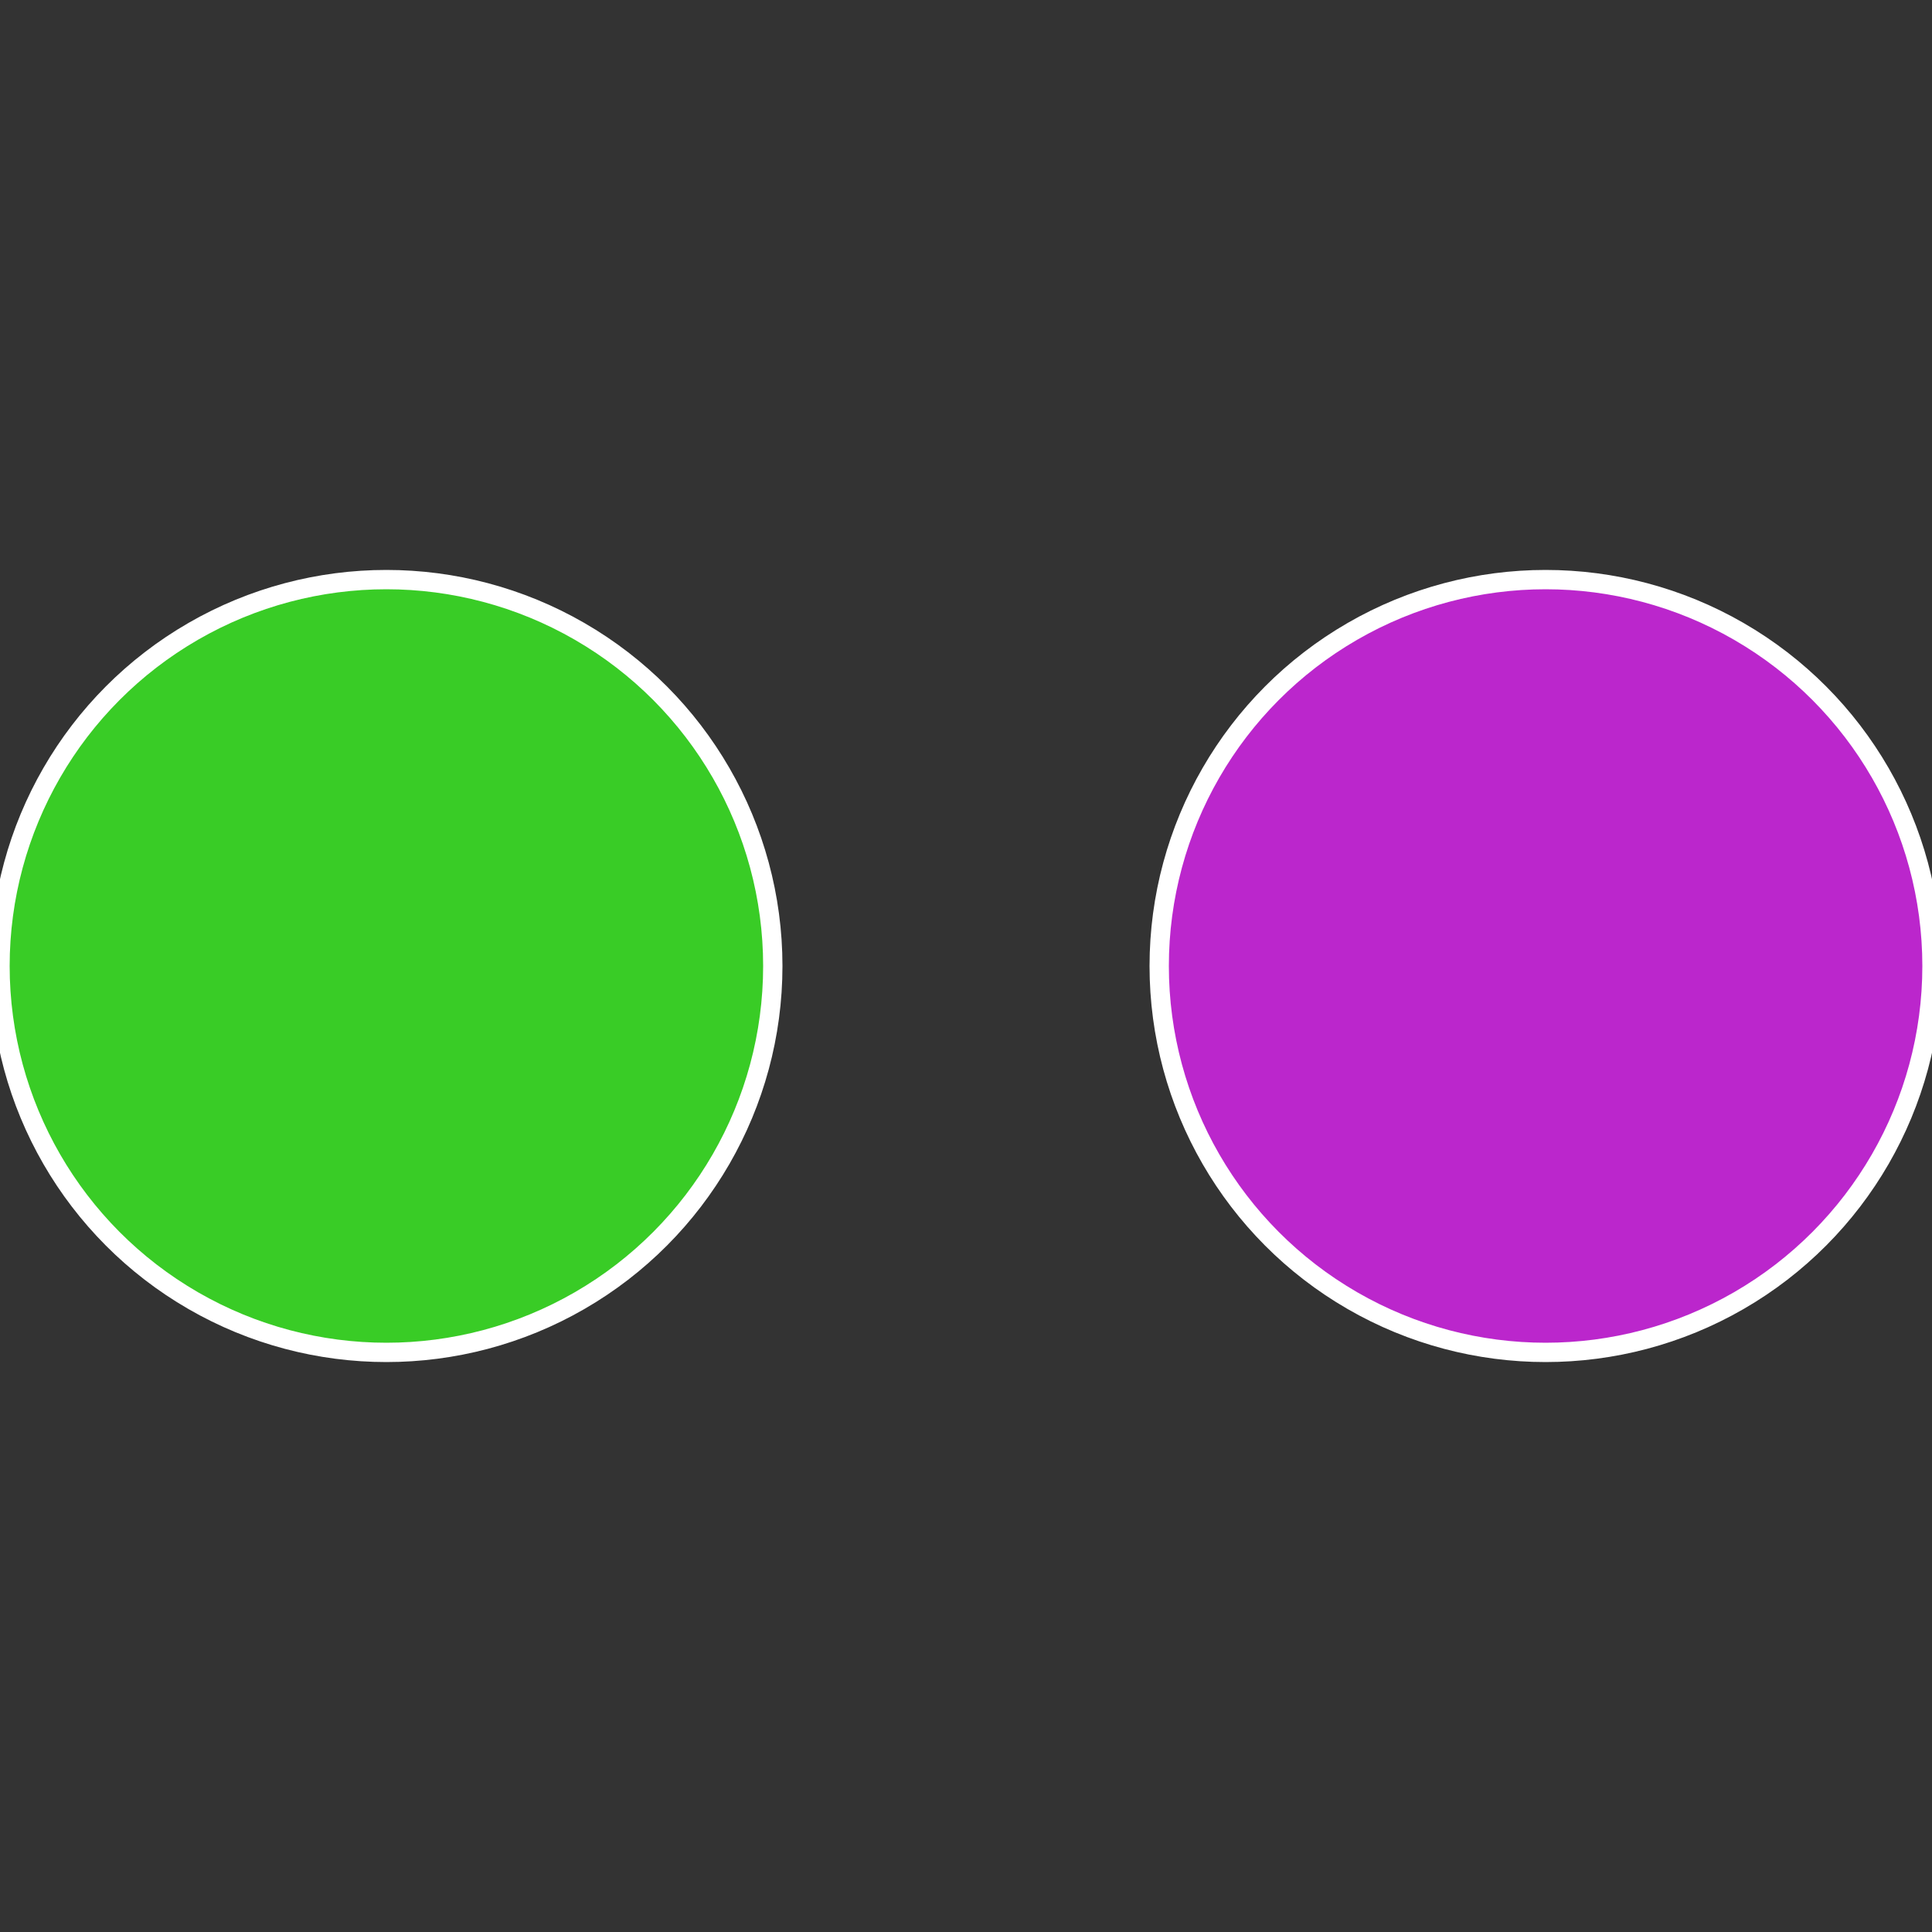
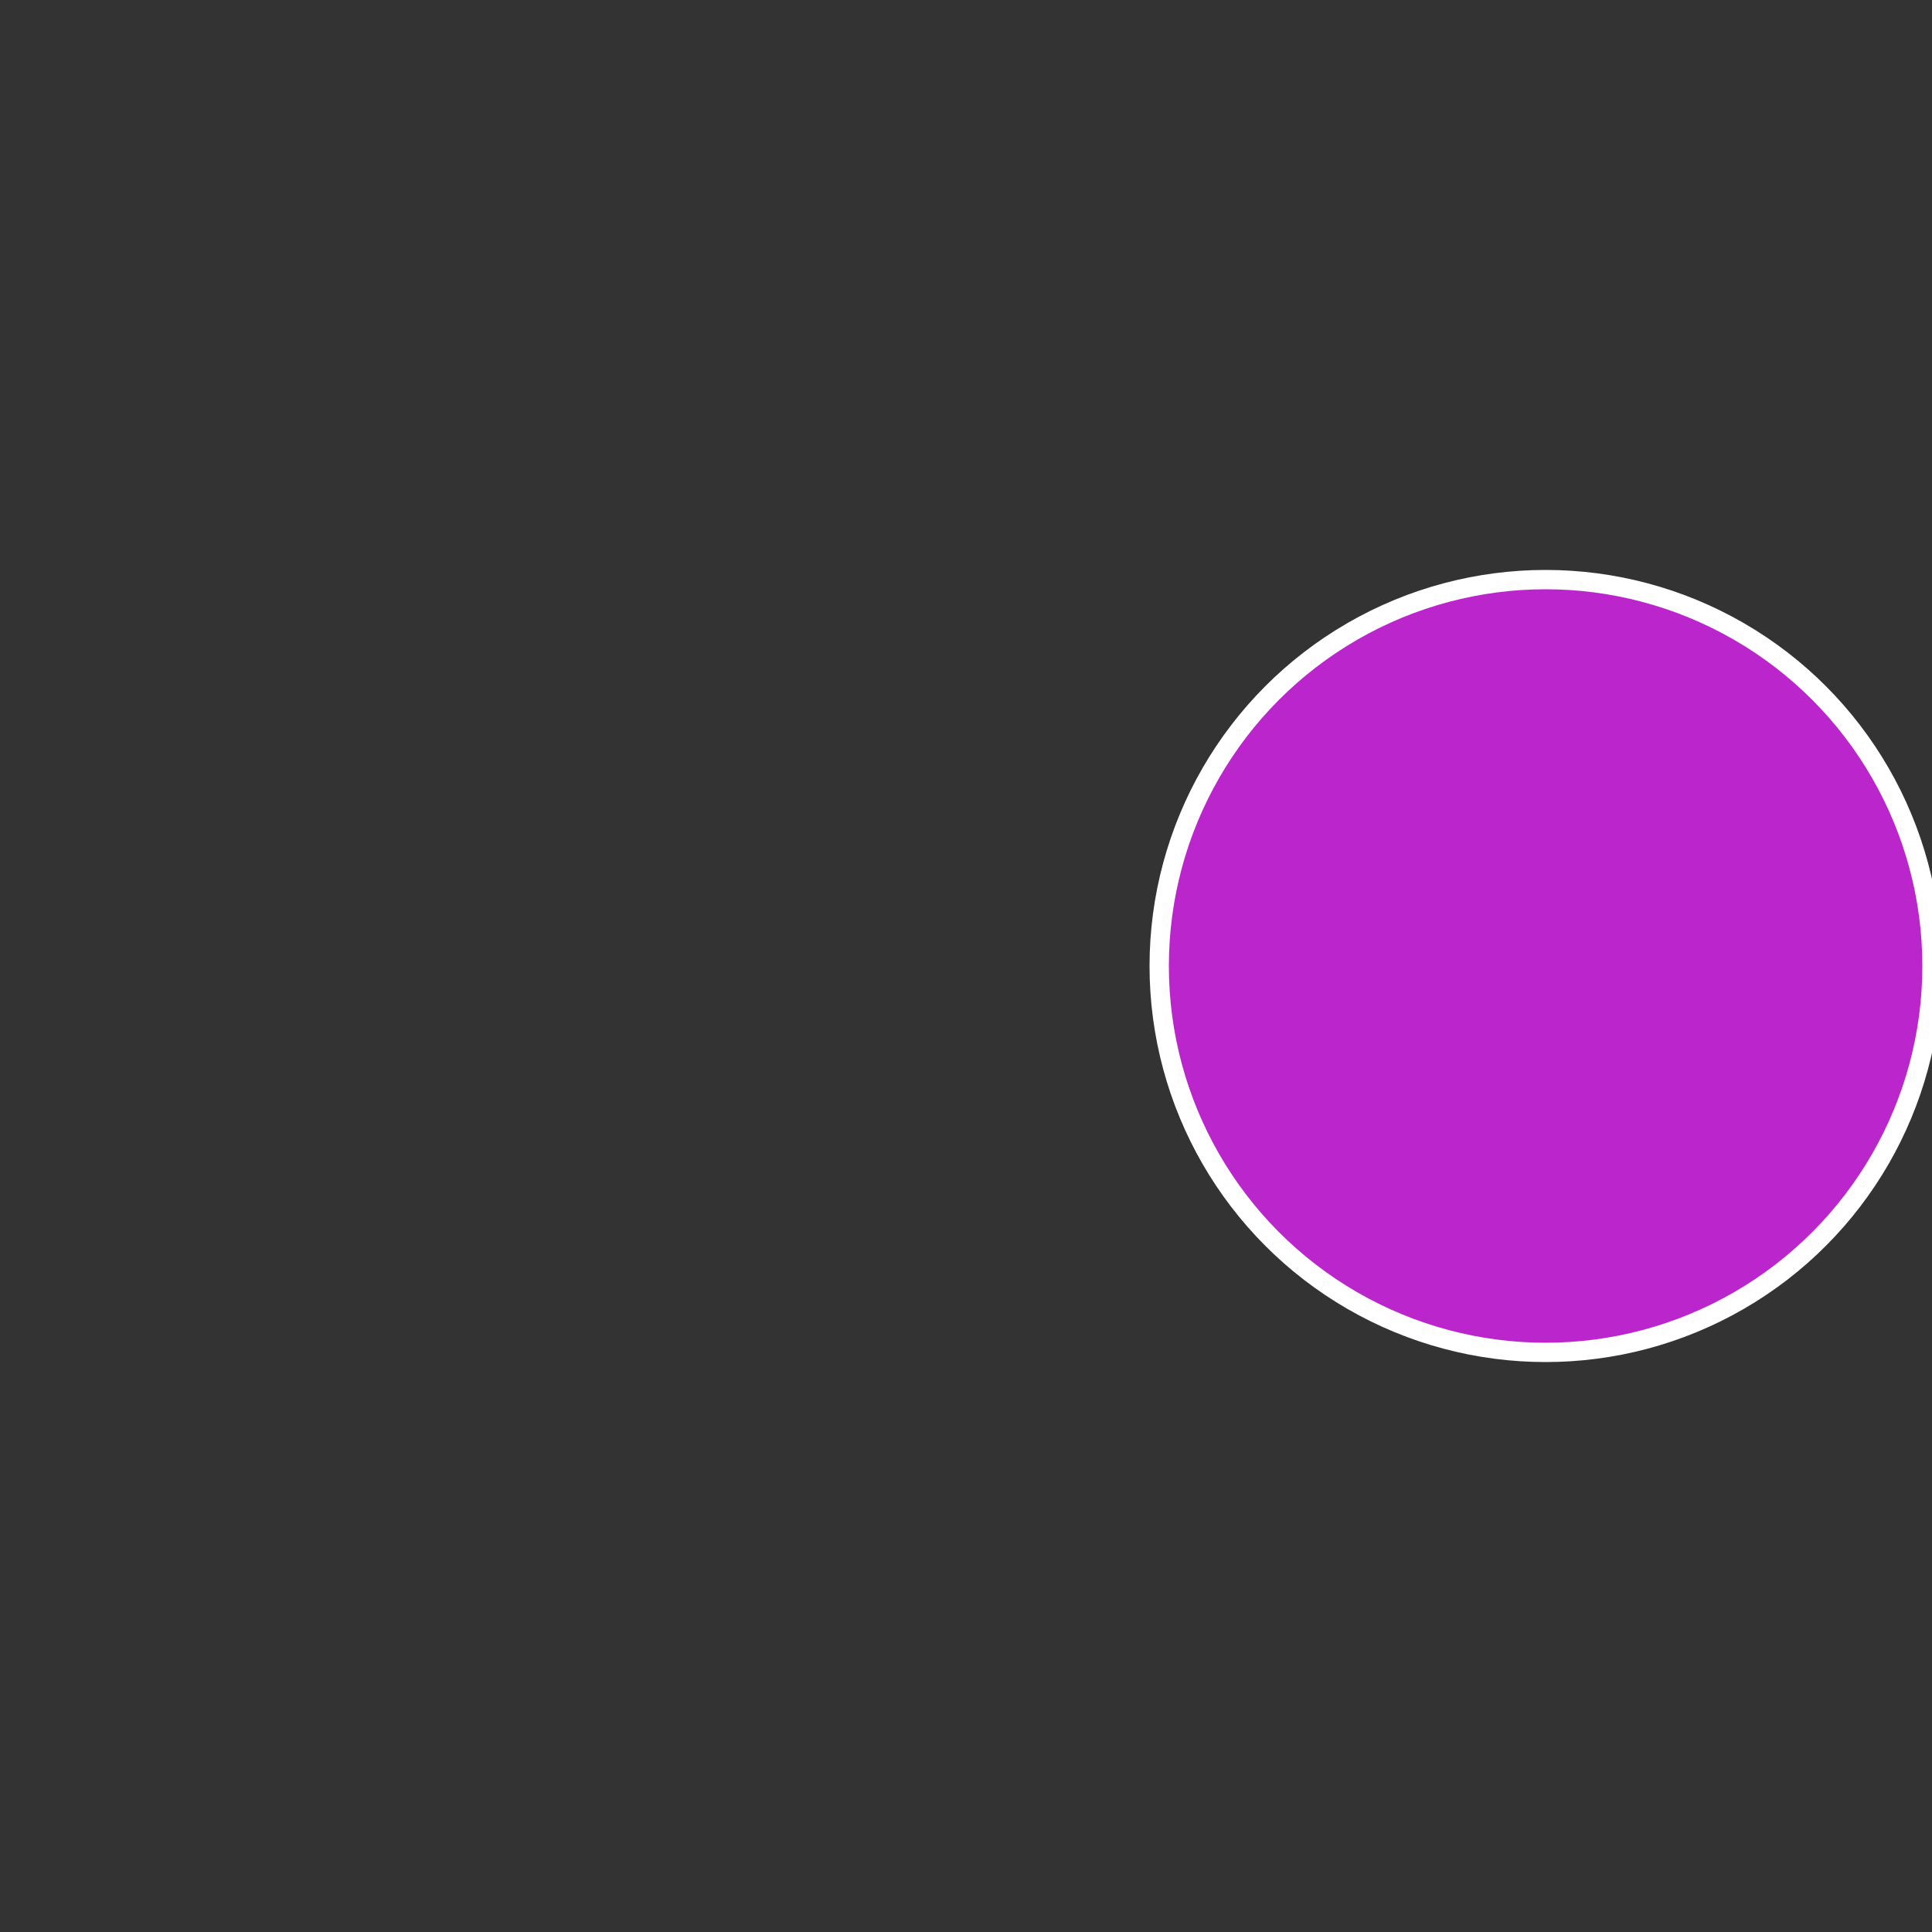
<svg xmlns="http://www.w3.org/2000/svg" width="500" height="500" viewBox="-1 -1 2 2">
  <rect x="-1" y="-1" width="2" height="2" fill="#333333" stroke="none" />
  <circle cx="0.6" cy="0" r="0.4" fill="#bb26cc" stroke="#fff" stroke-width="1%" />
-   <circle cx="-0.6" cy="7.3478807948841E-17" r="0.4" fill="#39cc26" stroke="#fff" stroke-width="1%" />
</svg>